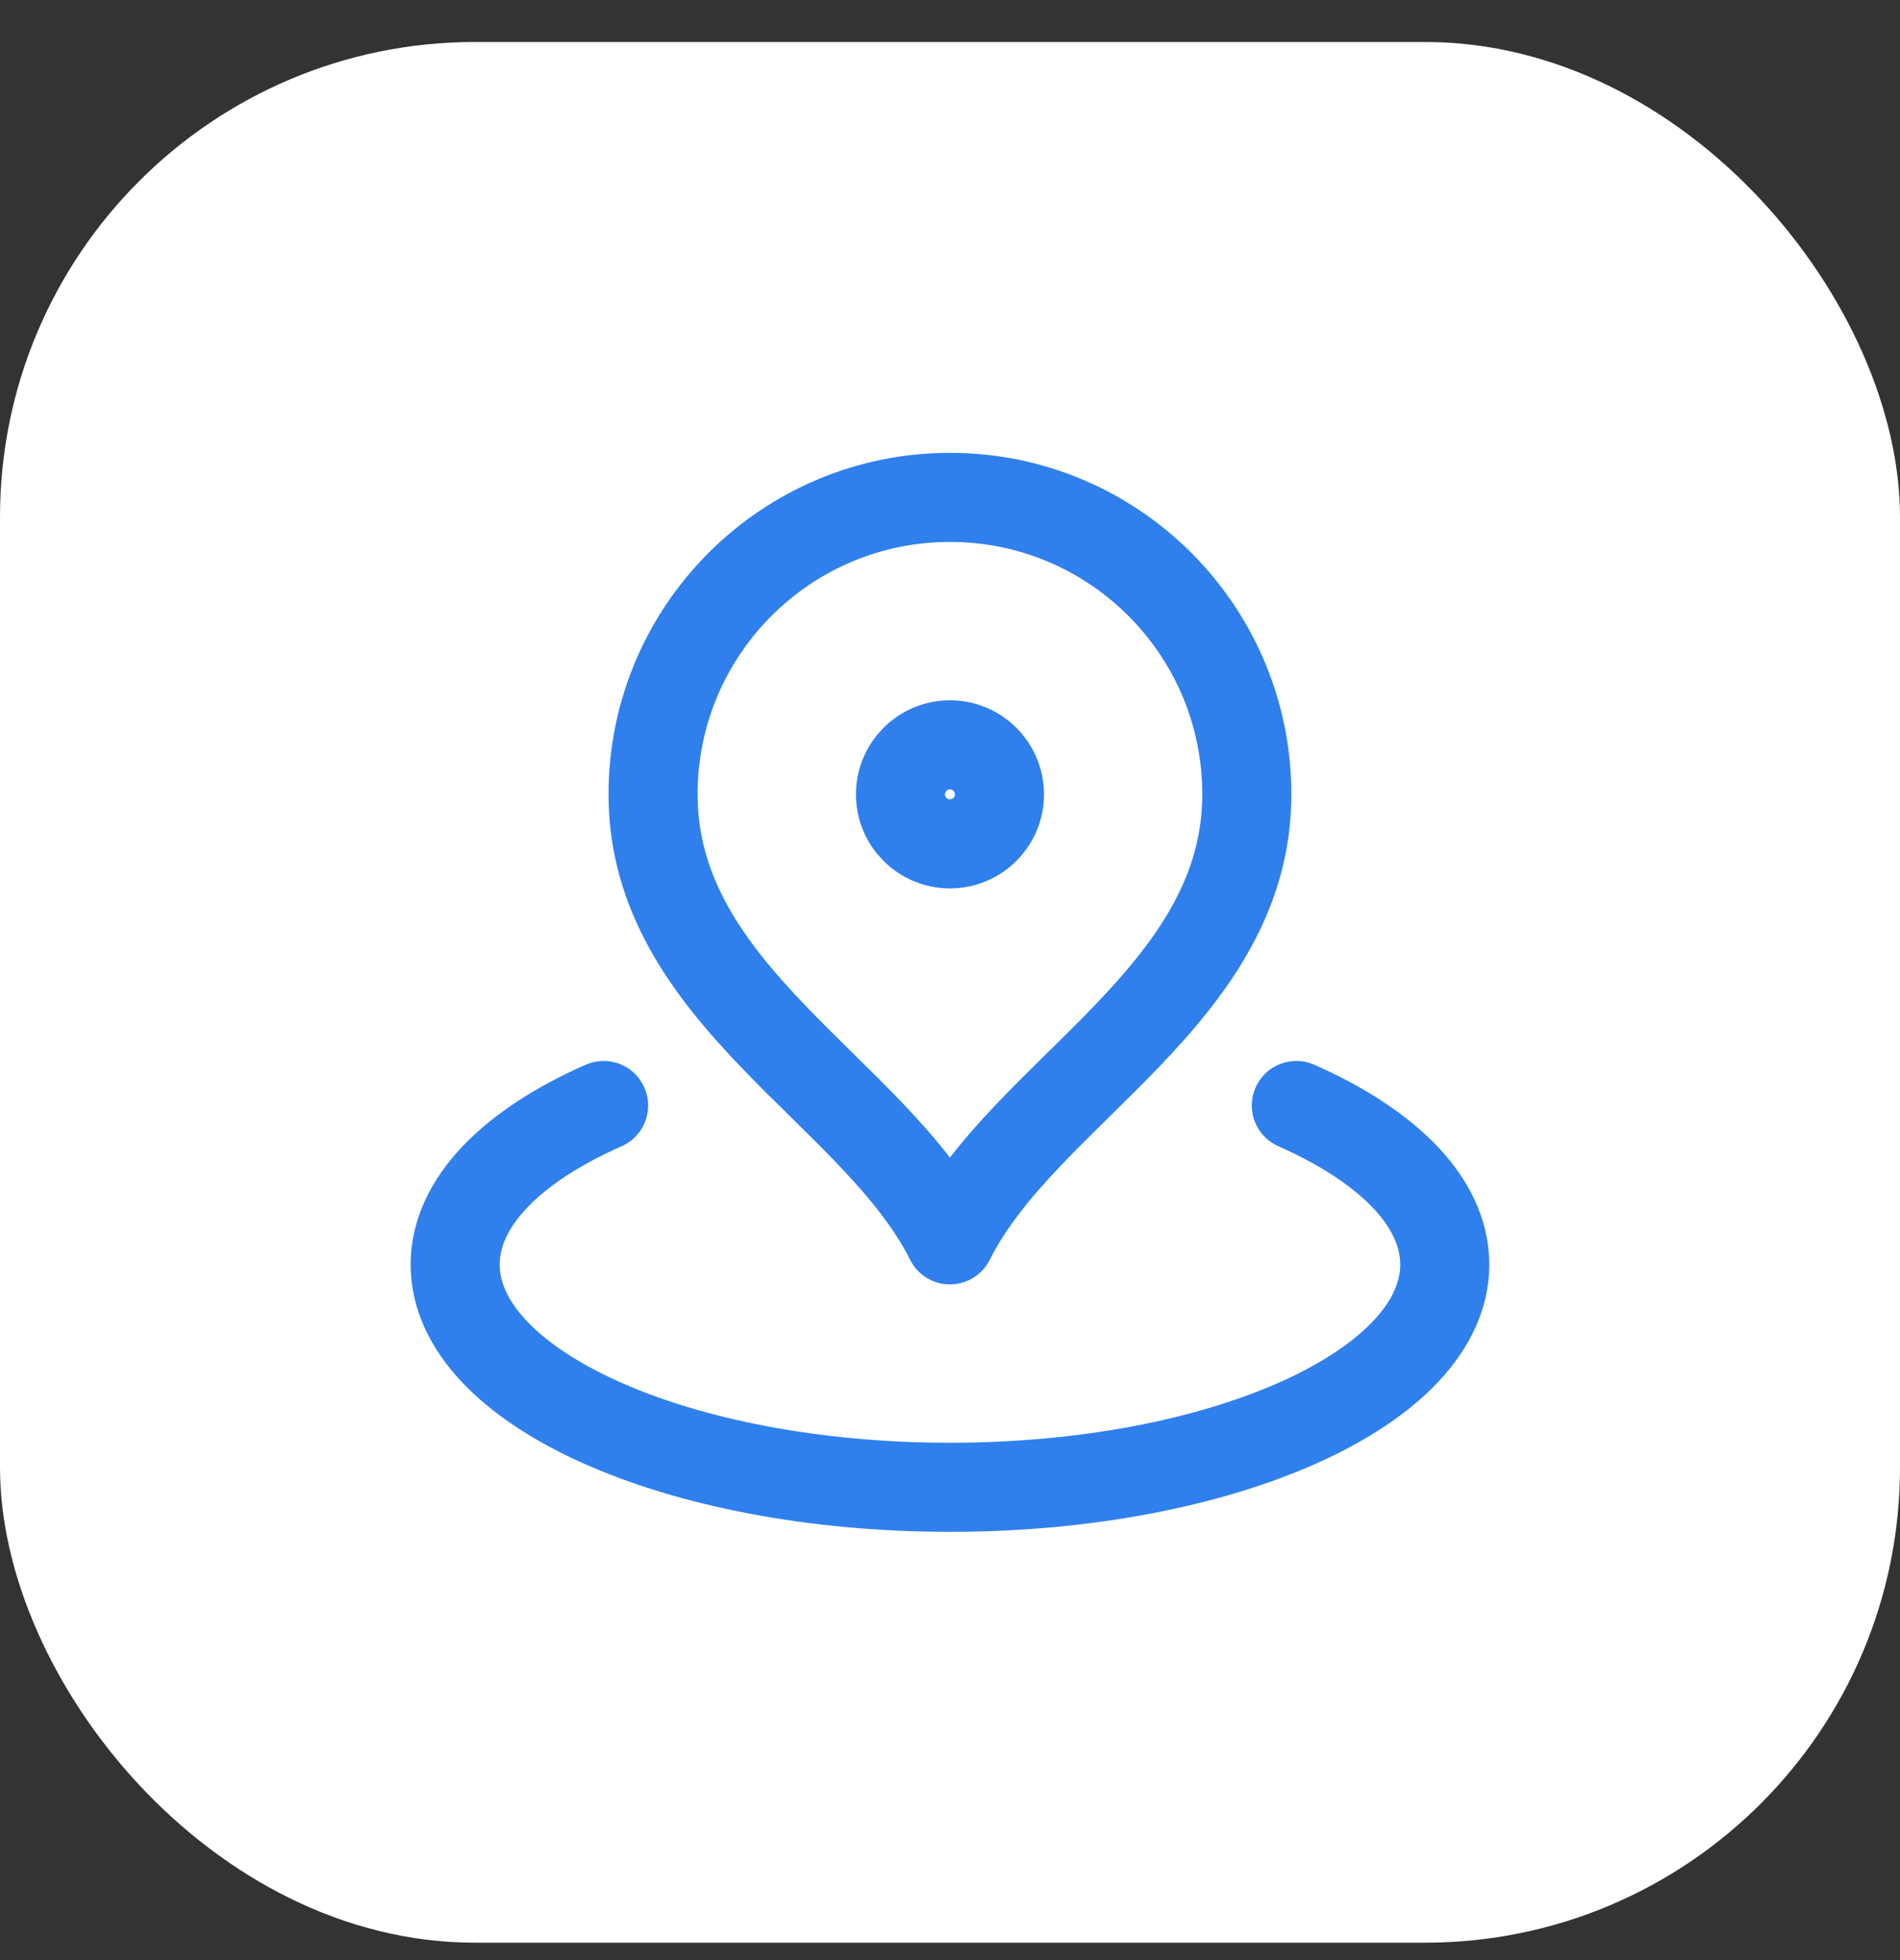
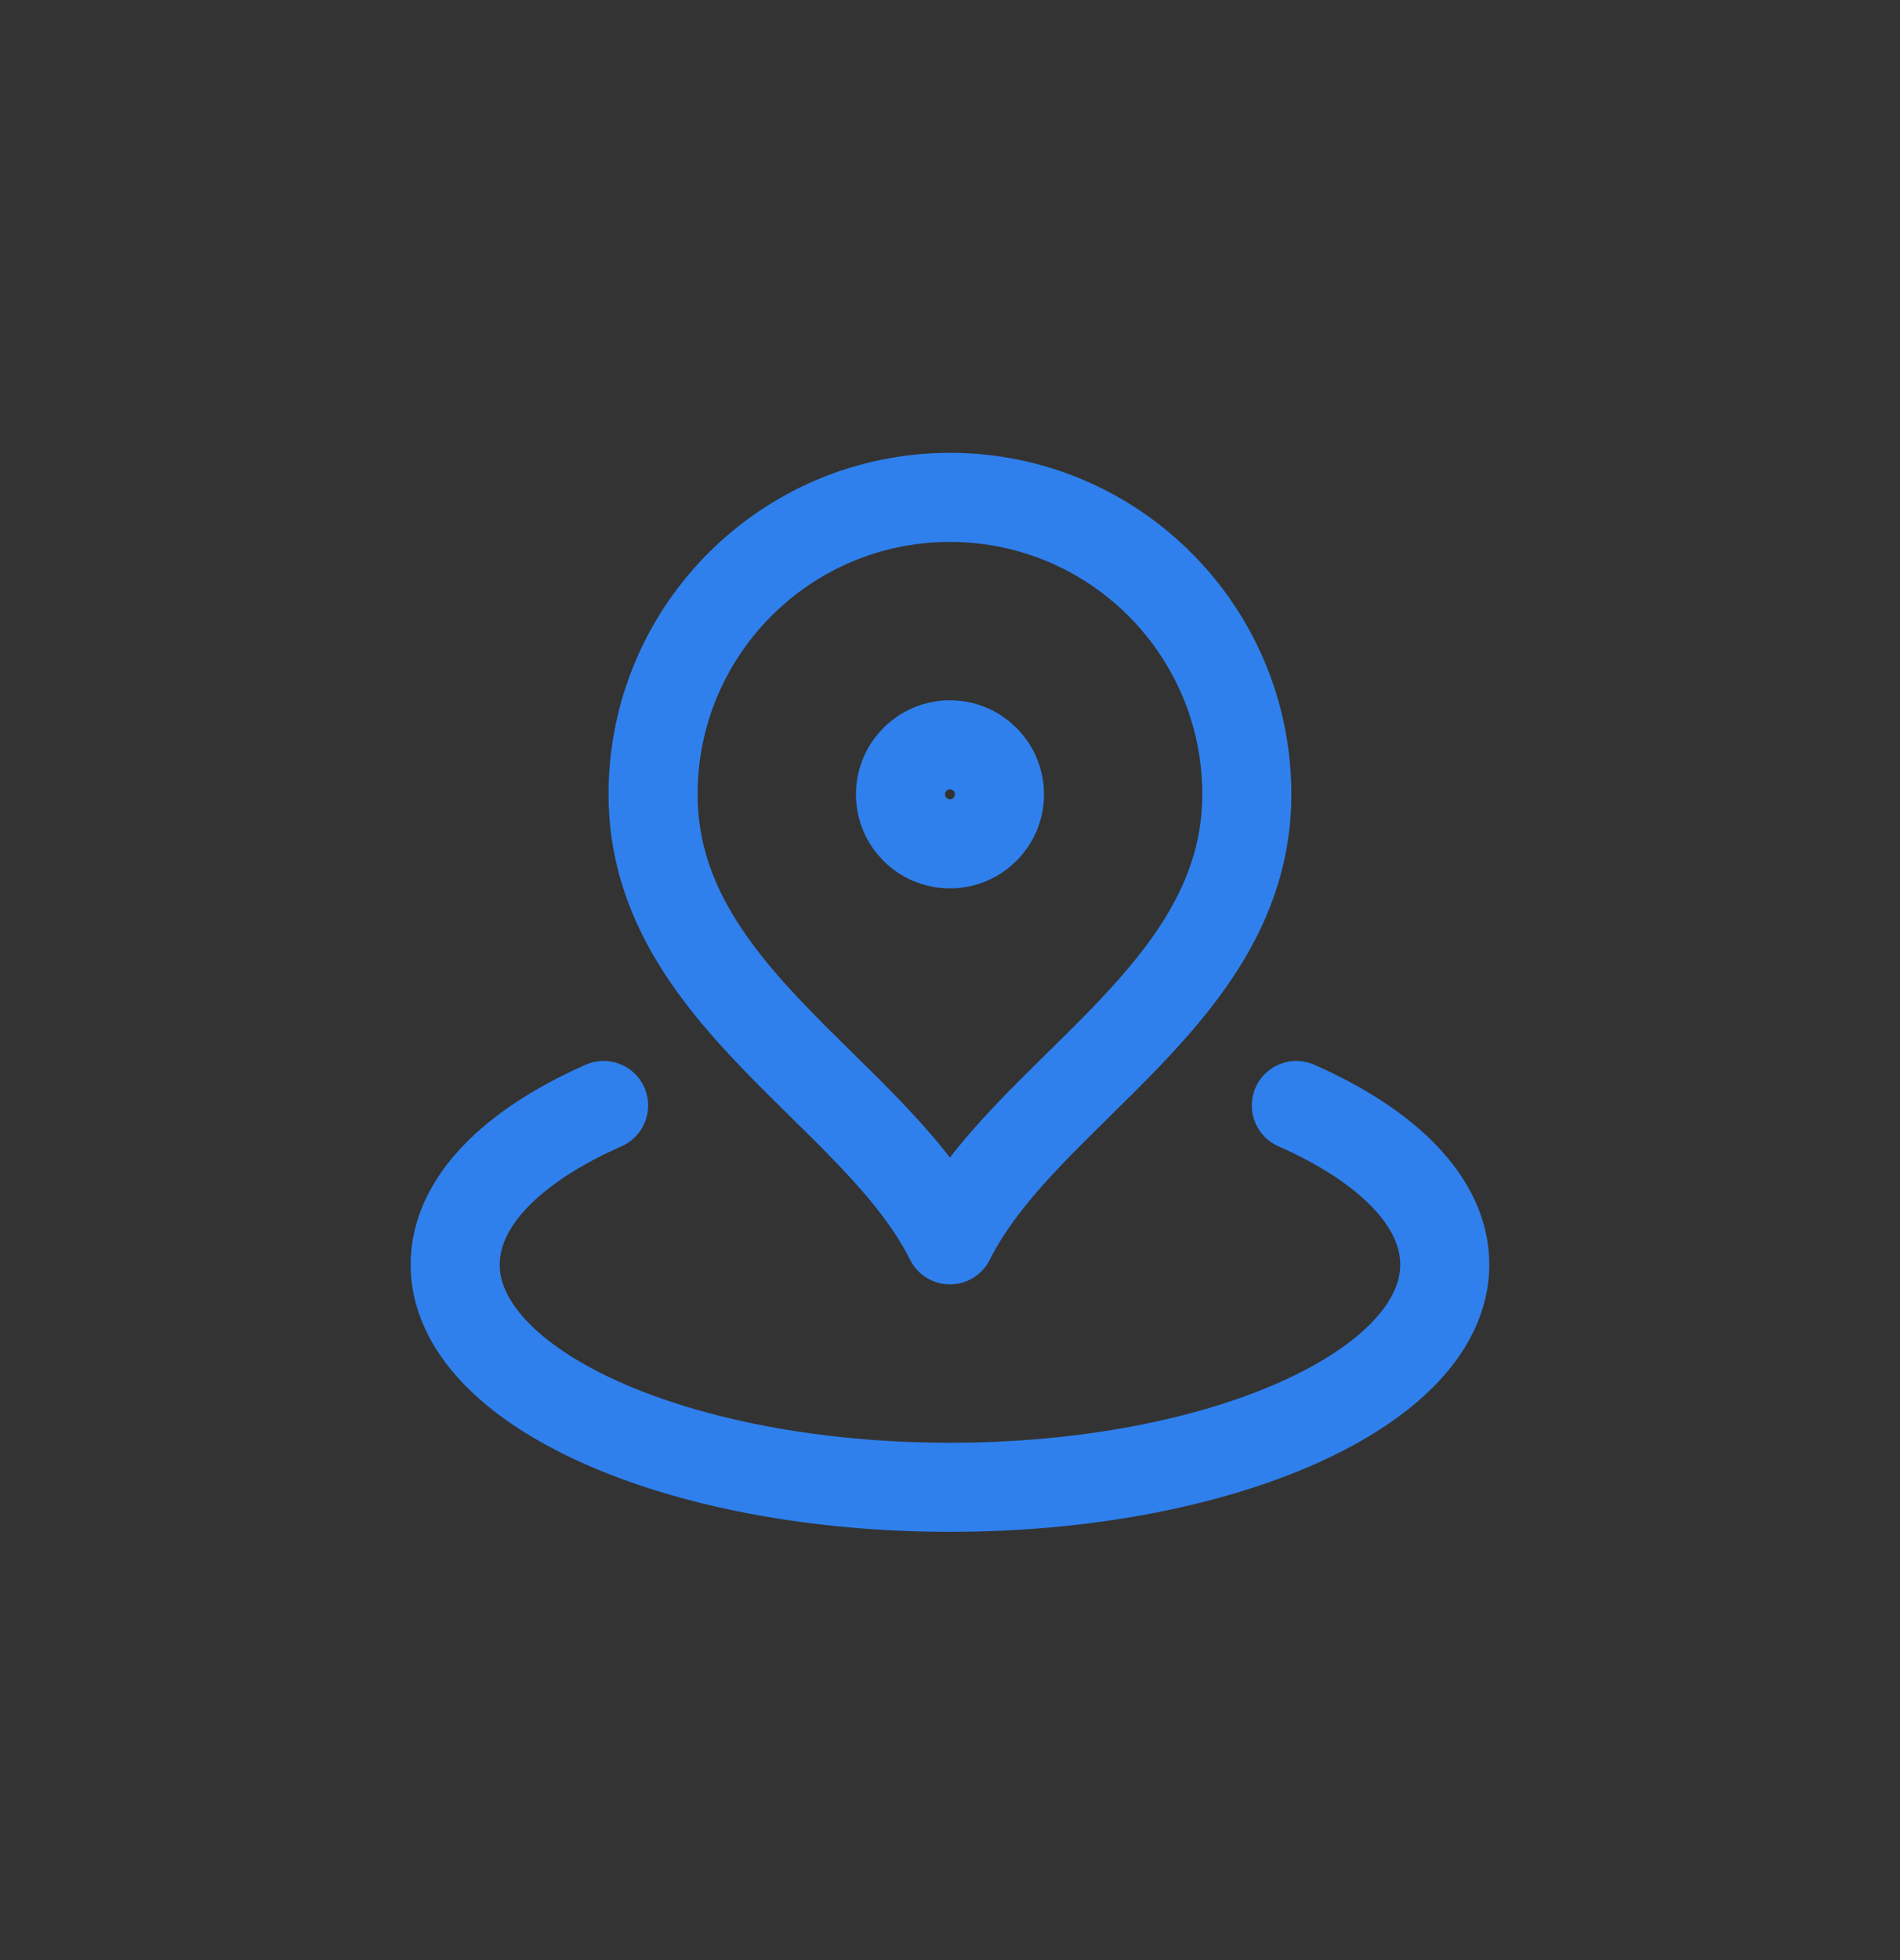
<svg xmlns="http://www.w3.org/2000/svg" fill="none" viewBox="0 0 32 33" height="33" width="32">
  <rect x="0" y="0" width="32" height="33" fill="#333333" stroke="none" />
-   <rect fill="white" rx="8" height="32" width="32" y="0.707" />
  <path stroke-linejoin="round" stroke-linecap="round" stroke-width="1.5" stroke="#2F80ED" d="M10.166 18.612C8.623 19.293 7.666 20.241 7.666 21.29C7.666 23.361 11.397 25.04 15.999 25.04C20.602 25.04 24.333 23.361 24.333 21.29C24.333 20.241 23.375 19.293 21.833 18.612M20.999 13.374C20.999 16.76 17.249 18.374 15.999 20.874C14.749 18.374 10.999 16.76 10.999 13.374C10.999 10.612 13.238 8.374 15.999 8.374C18.761 8.374 20.999 10.612 20.999 13.374ZM16.833 13.374C16.833 13.834 16.46 14.207 15.999 14.207C15.539 14.207 15.166 13.834 15.166 13.374C15.166 12.914 15.539 12.54 15.999 12.54C16.46 12.54 16.833 12.914 16.833 13.374Z" />
</svg>